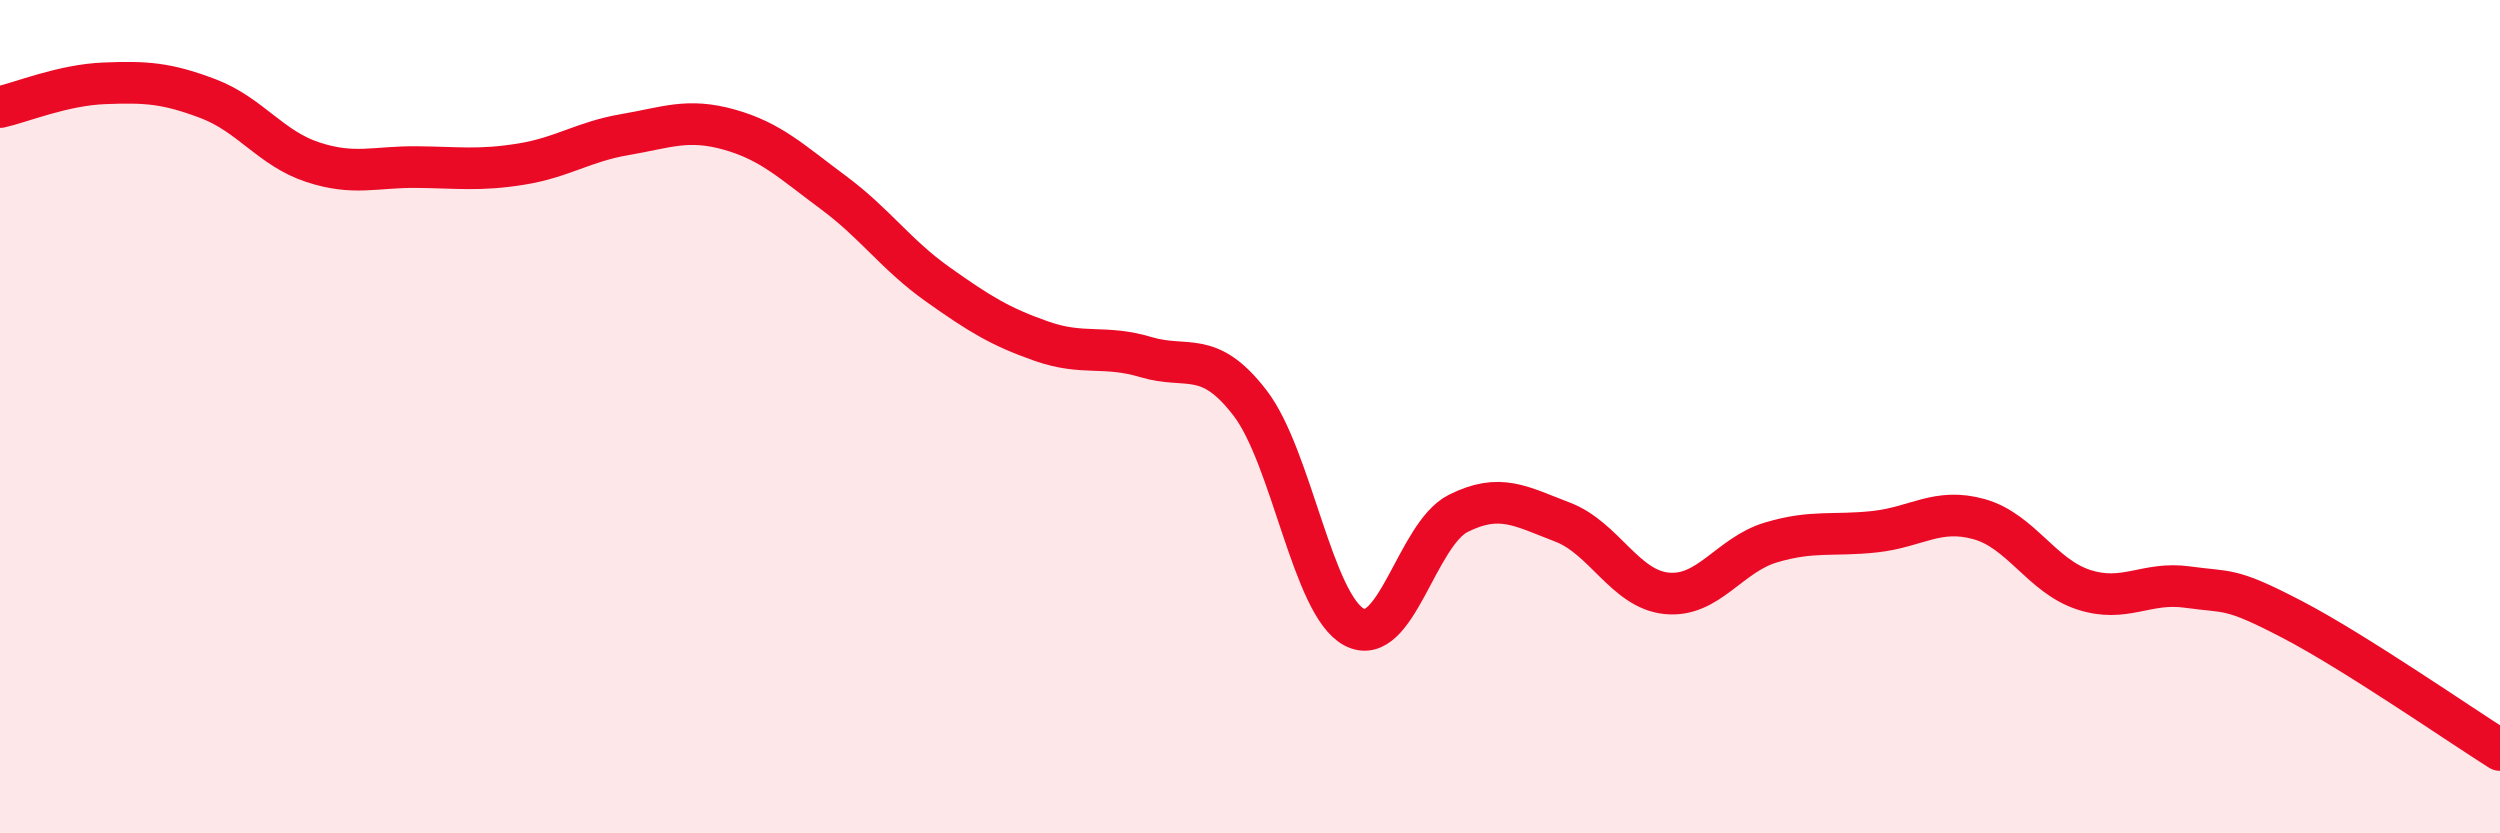
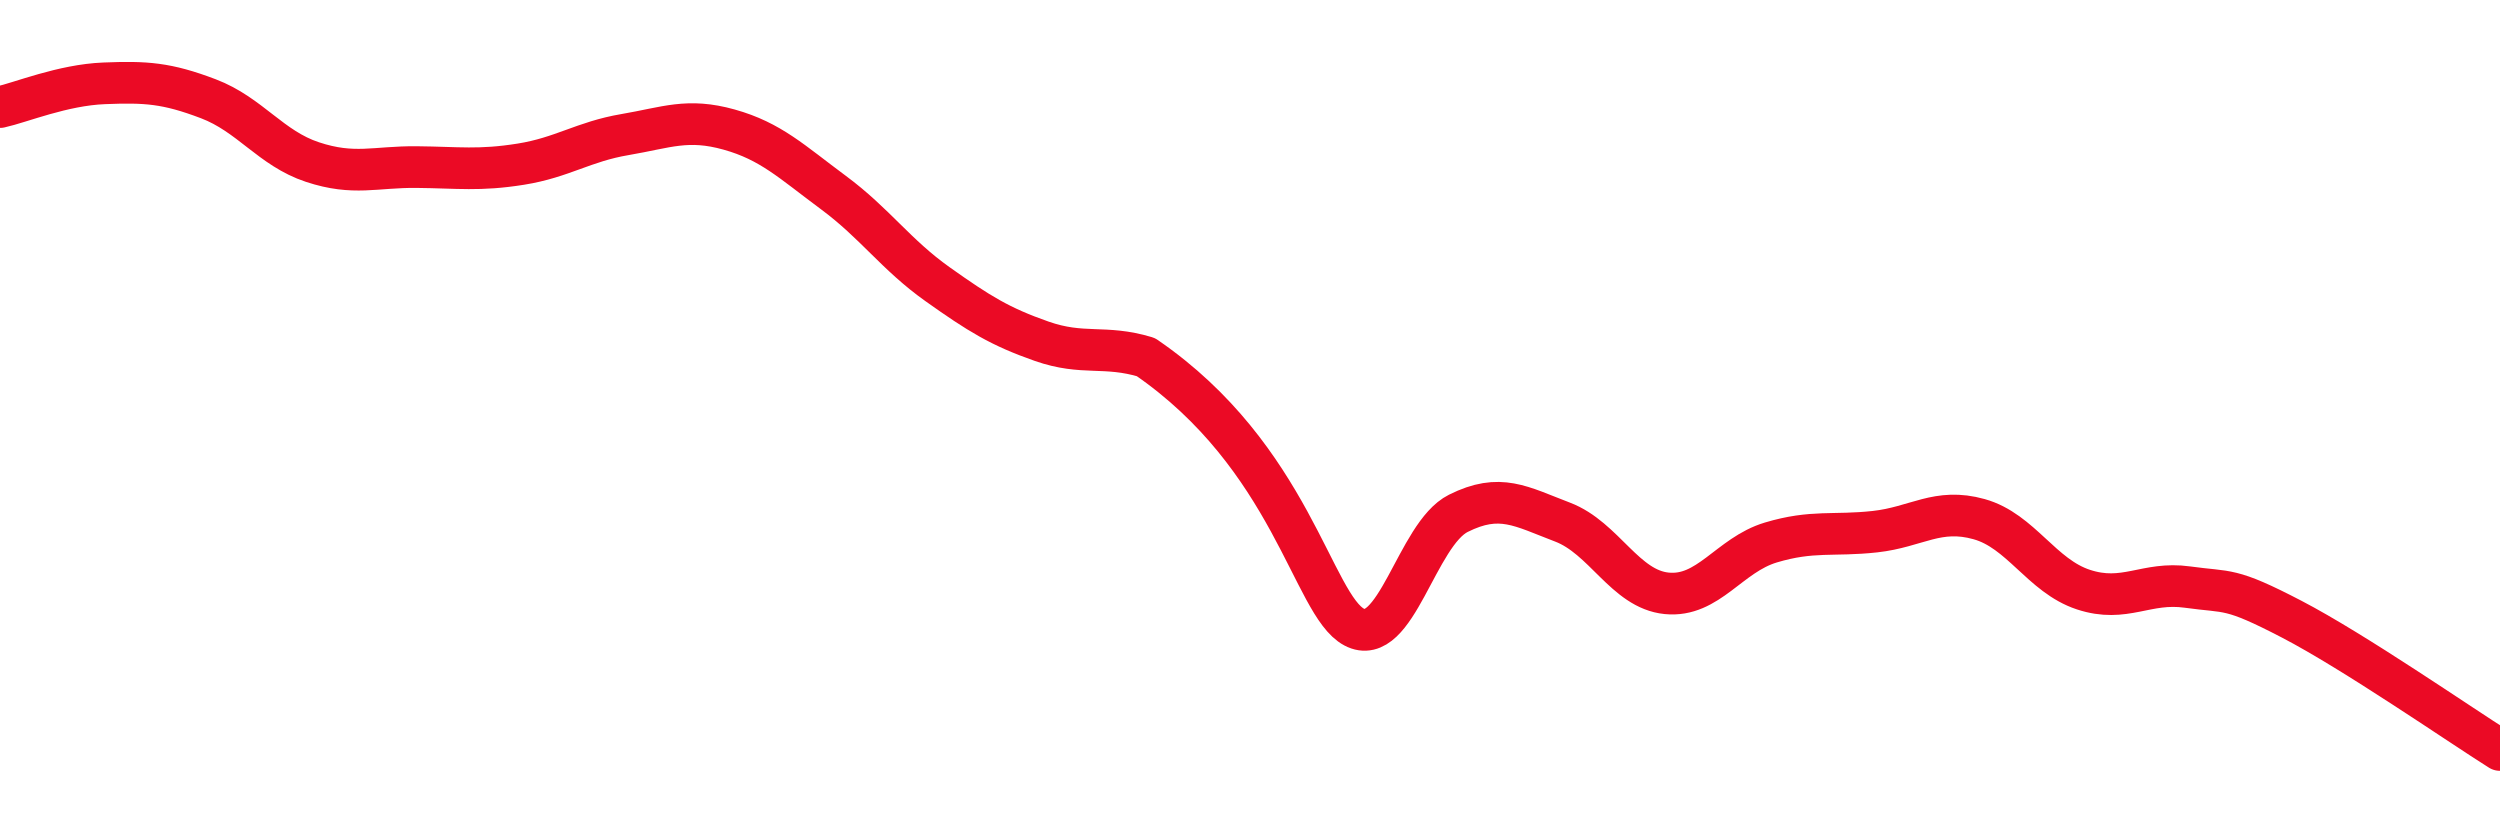
<svg xmlns="http://www.w3.org/2000/svg" width="60" height="20" viewBox="0 0 60 20">
-   <path d="M 0,2.57 C 0.5,2.46 1.5,2.04 2.5,2 C 3.5,1.96 4,1.99 5,2.37 C 6,2.75 6.5,3.56 7.5,3.89 C 8.5,4.22 9,4 10,4.01 C 11,4.02 11.5,4.1 12.5,3.94 C 13.5,3.78 14,3.4 15,3.23 C 16,3.06 16.5,2.83 17.5,3.11 C 18.5,3.39 19,3.88 20,4.62 C 21,5.36 21.5,6.11 22.5,6.82 C 23.5,7.53 24,7.84 25,8.19 C 26,8.54 26.5,8.27 27.5,8.57 C 28.5,8.87 29,8.37 30,9.67 C 31,10.97 31.5,14.52 32.5,15.05 C 33.5,15.58 34,12.82 35,12.32 C 36,11.82 36.5,12.15 37.5,12.53 C 38.5,12.91 39,14.14 40,14.24 C 41,14.34 41.5,13.32 42.5,13.02 C 43.5,12.72 44,12.87 45,12.76 C 46,12.65 46.5,12.18 47.5,12.46 C 48.5,12.74 49,13.82 50,14.15 C 51,14.48 51.5,13.95 52.5,14.09 C 53.5,14.23 53.5,14.08 55,14.86 C 56.5,15.64 59,17.37 60,18L60 20L0 20Z" fill="#EB0A25" opacity="0.1" stroke-linecap="round" stroke-linejoin="round" />
-   <path d="M 0,2.57 C 0.5,2.46 1.5,2.04 2.5,2 C 3.5,1.96 4,1.99 5,2.37 C 6,2.75 6.5,3.56 7.5,3.89 C 8.5,4.22 9,4 10,4.01 C 11,4.02 11.5,4.1 12.5,3.94 C 13.5,3.78 14,3.4 15,3.23 C 16,3.06 16.5,2.83 17.5,3.11 C 18.5,3.39 19,3.88 20,4.62 C 21,5.36 21.5,6.11 22.5,6.82 C 23.5,7.53 24,7.84 25,8.19 C 26,8.54 26.5,8.27 27.5,8.57 C 28.5,8.87 29,8.37 30,9.67 C 31,10.97 31.5,14.52 32.5,15.05 C 33.5,15.58 34,12.82 35,12.32 C 36,11.82 36.5,12.15 37.5,12.53 C 38.5,12.91 39,14.14 40,14.24 C 41,14.34 41.5,13.32 42.5,13.02 C 43.5,12.72 44,12.87 45,12.76 C 46,12.65 46.5,12.18 47.5,12.46 C 48.5,12.74 49,13.82 50,14.15 C 51,14.48 51.5,13.95 52.5,14.09 C 53.5,14.23 53.5,14.08 55,14.86 C 56.5,15.64 59,17.37 60,18" stroke="#EB0A25" stroke-width="1" fill="none" stroke-linecap="round" stroke-linejoin="round" />
+   <path d="M 0,2.57 C 0.5,2.46 1.5,2.04 2.5,2 C 3.5,1.96 4,1.99 5,2.37 C 6,2.75 6.5,3.56 7.5,3.89 C 8.5,4.22 9,4 10,4.01 C 11,4.02 11.5,4.1 12.5,3.94 C 13.5,3.78 14,3.4 15,3.23 C 16,3.06 16.5,2.83 17.5,3.11 C 18.5,3.39 19,3.88 20,4.62 C 21,5.36 21.5,6.11 22.5,6.82 C 23.5,7.53 24,7.84 25,8.19 C 26,8.54 26.5,8.27 27.5,8.57 C 31,10.97 31.5,14.52 32.5,15.05 C 33.5,15.58 34,12.82 35,12.32 C 36,11.82 36.5,12.15 37.5,12.53 C 38.5,12.91 39,14.14 40,14.24 C 41,14.34 41.5,13.32 42.5,13.02 C 43.5,12.72 44,12.87 45,12.76 C 46,12.65 46.5,12.18 47.5,12.46 C 48.5,12.74 49,13.82 50,14.15 C 51,14.48 51.5,13.95 52.5,14.09 C 53.5,14.23 53.5,14.08 55,14.86 C 56.5,15.64 59,17.37 60,18" stroke="#EB0A25" stroke-width="1" fill="none" stroke-linecap="round" stroke-linejoin="round" />
</svg>